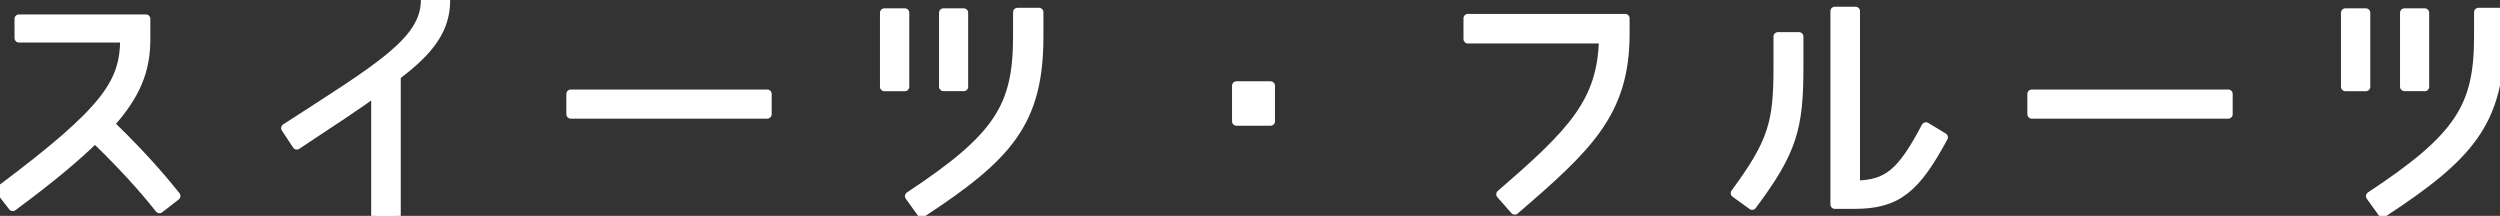
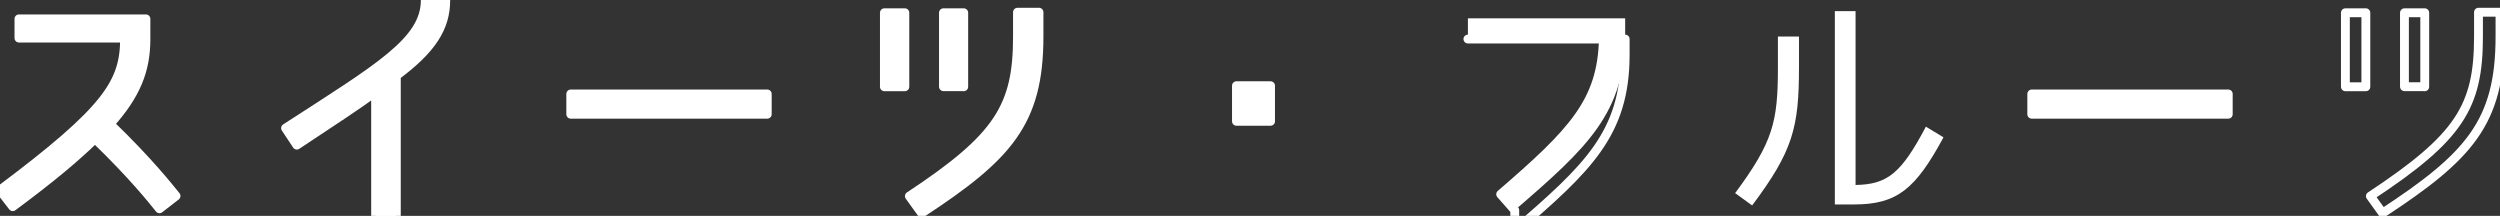
<svg xmlns="http://www.w3.org/2000/svg" id="_レイヤー_2" viewBox="0 0 28.234 2.438">
  <rect x="0" y="0" width="28.234" height="2.438" fill="#333333" stroke="none" />
  <defs>
    <style>.cls-1{fill:none;stroke:#fff;stroke-linecap:round;stroke-linejoin:round;stroke-width:.1px;}.cls-2{fill:#fff;stroke-width:0px;}</style>
  </defs>
  <g id="_文字">
    <path class="cls-1" d="M1.407.43H.214v-.217h1.434v.229c0,.361-.117.635-.406.959.445.43.665.713.746.812l-.187.145c-.078-.097-.295-.373-.728-.791-.21.205-.483.437-.929.767l-.145-.187C1.218,1.235,1.407.932,1.407.43Z" />
    <path class="cls-1" d="M4.476.854v1.584h-.234v-1.4c-.223.162-.49.336-.89.601l-.127-.192c1.05-.679,1.578-.982,1.578-1.445h.231c0,.312-.159.556-.559.854Z" />
    <path class="cls-1" d="M6.446,1.061h2.219v.229h-2.219v-.229Z" />
    <path class="cls-1" d="M10.219.144v.836h-.231V.144h.231ZM11.491.414V.138h.243v.276c0,.972-.354,1.356-1.326,1.993l-.138-.192c1.007-.664,1.221-1.01,1.221-1.801ZM10.884.979h-.229V.144h.229v.836Z" />
    <path class="cls-1" d="M13.964.968h.385v.402h-.385v-.402Z" />
-     <path class="cls-1" d="M17.107,2.374l-.159-.18c.817-.704,1.143-1.046,1.16-1.753h-1.53v-.234h1.776v.178c0,.89-.424,1.28-1.247,1.989Z" />
-     <path class="cls-1" d="M19.788,2.32l-.192-.139c.427-.577.483-.802.483-1.418v-.35h.238v.346c0,.683-.069.947-.529,1.561ZM21.751,1.431l.198.12c-.315.583-.523.758-1.01.758h-.217V.126h.234v1.963c.364-.006.518-.136.794-.658Z" />
+     <path class="cls-1" d="M17.107,2.374l-.159-.18c.817-.704,1.143-1.046,1.16-1.753h-1.53h1.776v.178c0,.89-.424,1.28-1.247,1.989Z" />
    <path class="cls-1" d="M22.946,1.061h2.219v.229h-2.219v-.229Z" />
    <path class="cls-1" d="M26.719.144v.836h-.231V.144h.231ZM27.991.414V.138h.243v.276c0,.972-.354,1.356-1.326,1.993l-.138-.192c1.007-.664,1.221-1.01,1.221-1.801ZM27.384.979h-.229V.144h.229v.836Z" />
    <path class="cls-2" d="M1.407.43H.214v-.217h1.434v.229c0,.361-.117.635-.406.959.445.43.665.713.746.812l-.187.145c-.078-.097-.295-.373-.728-.791-.21.205-.483.437-.929.767l-.145-.187C1.218,1.235,1.407.932,1.407.43Z" />
    <path class="cls-2" d="M4.476.854v1.584h-.234v-1.4c-.223.162-.49.336-.89.601l-.127-.192c1.05-.679,1.578-.982,1.578-1.445h.231c0,.312-.159.556-.559.854Z" />
    <path class="cls-2" d="M6.446,1.061h2.219v.229h-2.219v-.229Z" />
    <path class="cls-2" d="M10.219.144v.836h-.231V.144h.231ZM11.491.414V.138h.243v.276c0,.972-.354,1.356-1.326,1.993l-.138-.192c1.007-.664,1.221-1.01,1.221-1.801ZM10.884.979h-.229V.144h.229v.836Z" />
    <path class="cls-2" d="M13.964.968h.385v.402h-.385v-.402Z" />
    <path class="cls-2" d="M17.107,2.374l-.159-.18c.817-.704,1.143-1.046,1.16-1.753h-1.53v-.234h1.776v.178c0,.89-.424,1.28-1.247,1.989Z" />
    <path class="cls-2" d="M19.788,2.32l-.192-.139c.427-.577.483-.802.483-1.418v-.35h.238v.346c0,.683-.069.947-.529,1.561ZM21.751,1.431l.198.12c-.315.583-.523.758-1.01.758h-.217V.126h.234v1.963c.364-.006.518-.136.794-.658Z" />
    <path class="cls-2" d="M22.946,1.061h2.219v.229h-2.219v-.229Z" />
-     <path class="cls-2" d="M26.719.144v.836h-.231V.144h.231ZM27.991.414V.138h.243v.276c0,.972-.354,1.356-1.326,1.993l-.138-.192c1.007-.664,1.221-1.01,1.221-1.801ZM27.384.979h-.229V.144h.229v.836Z" />
  </g>
</svg>